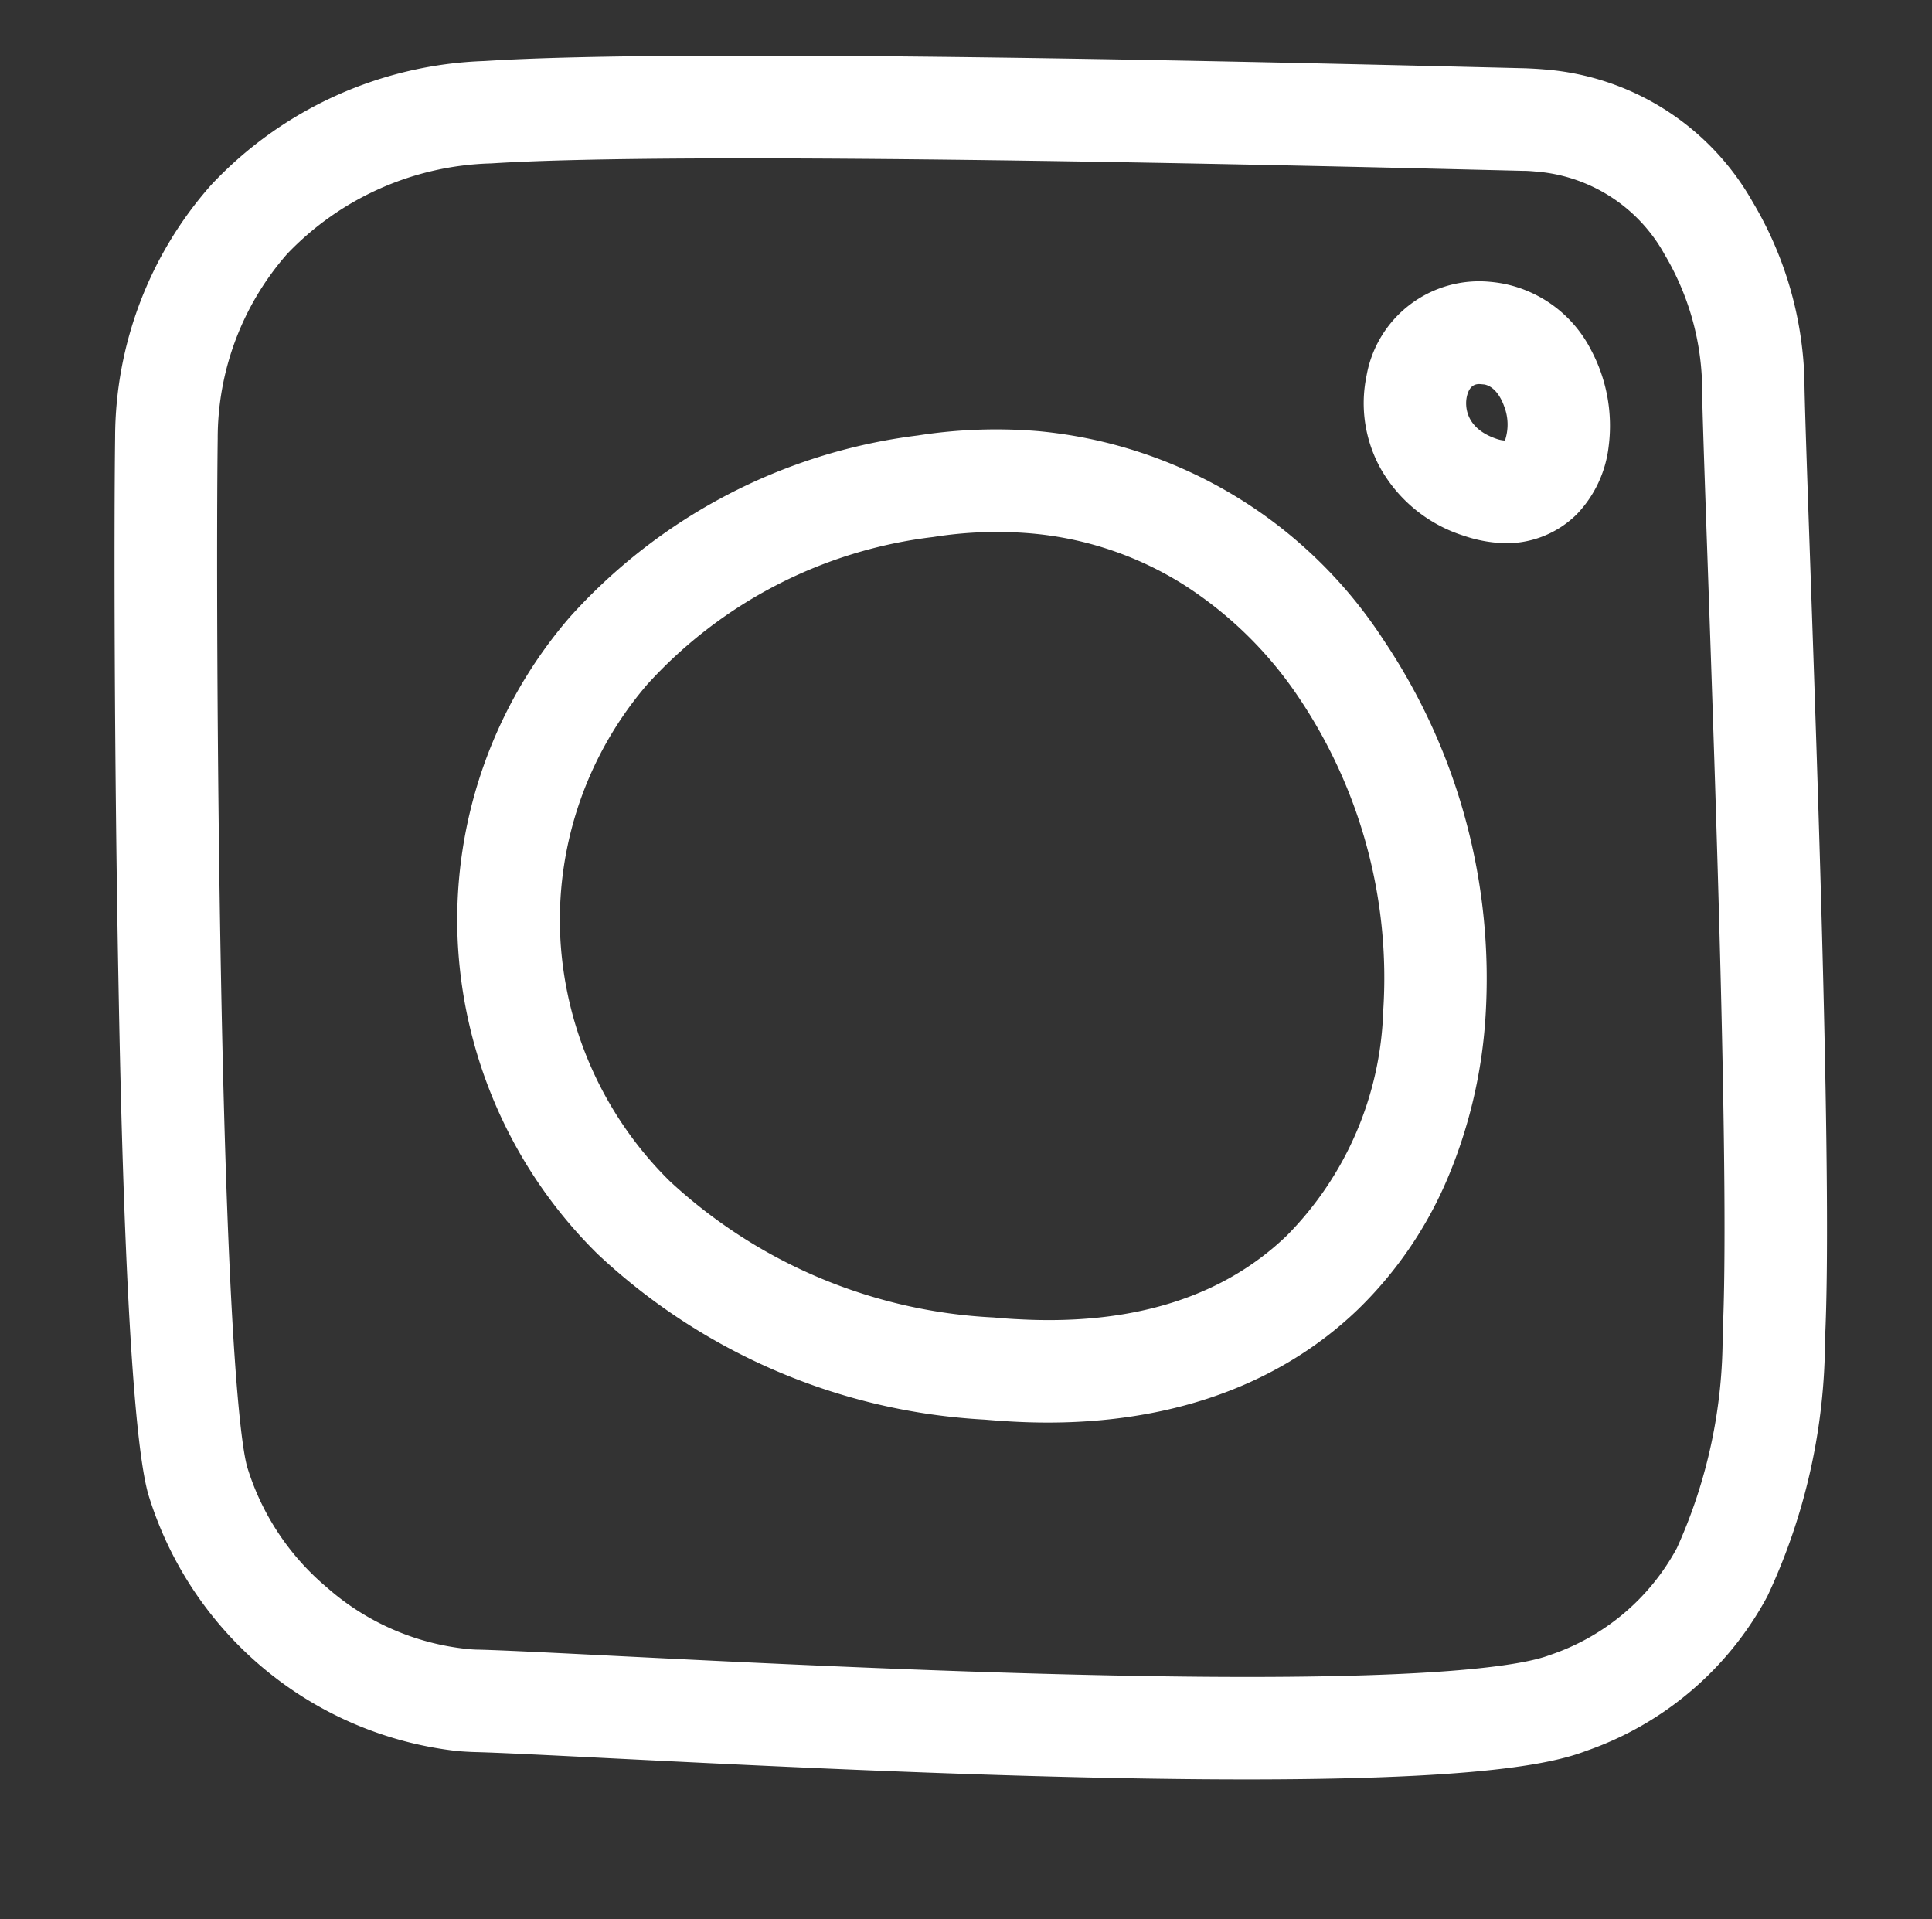
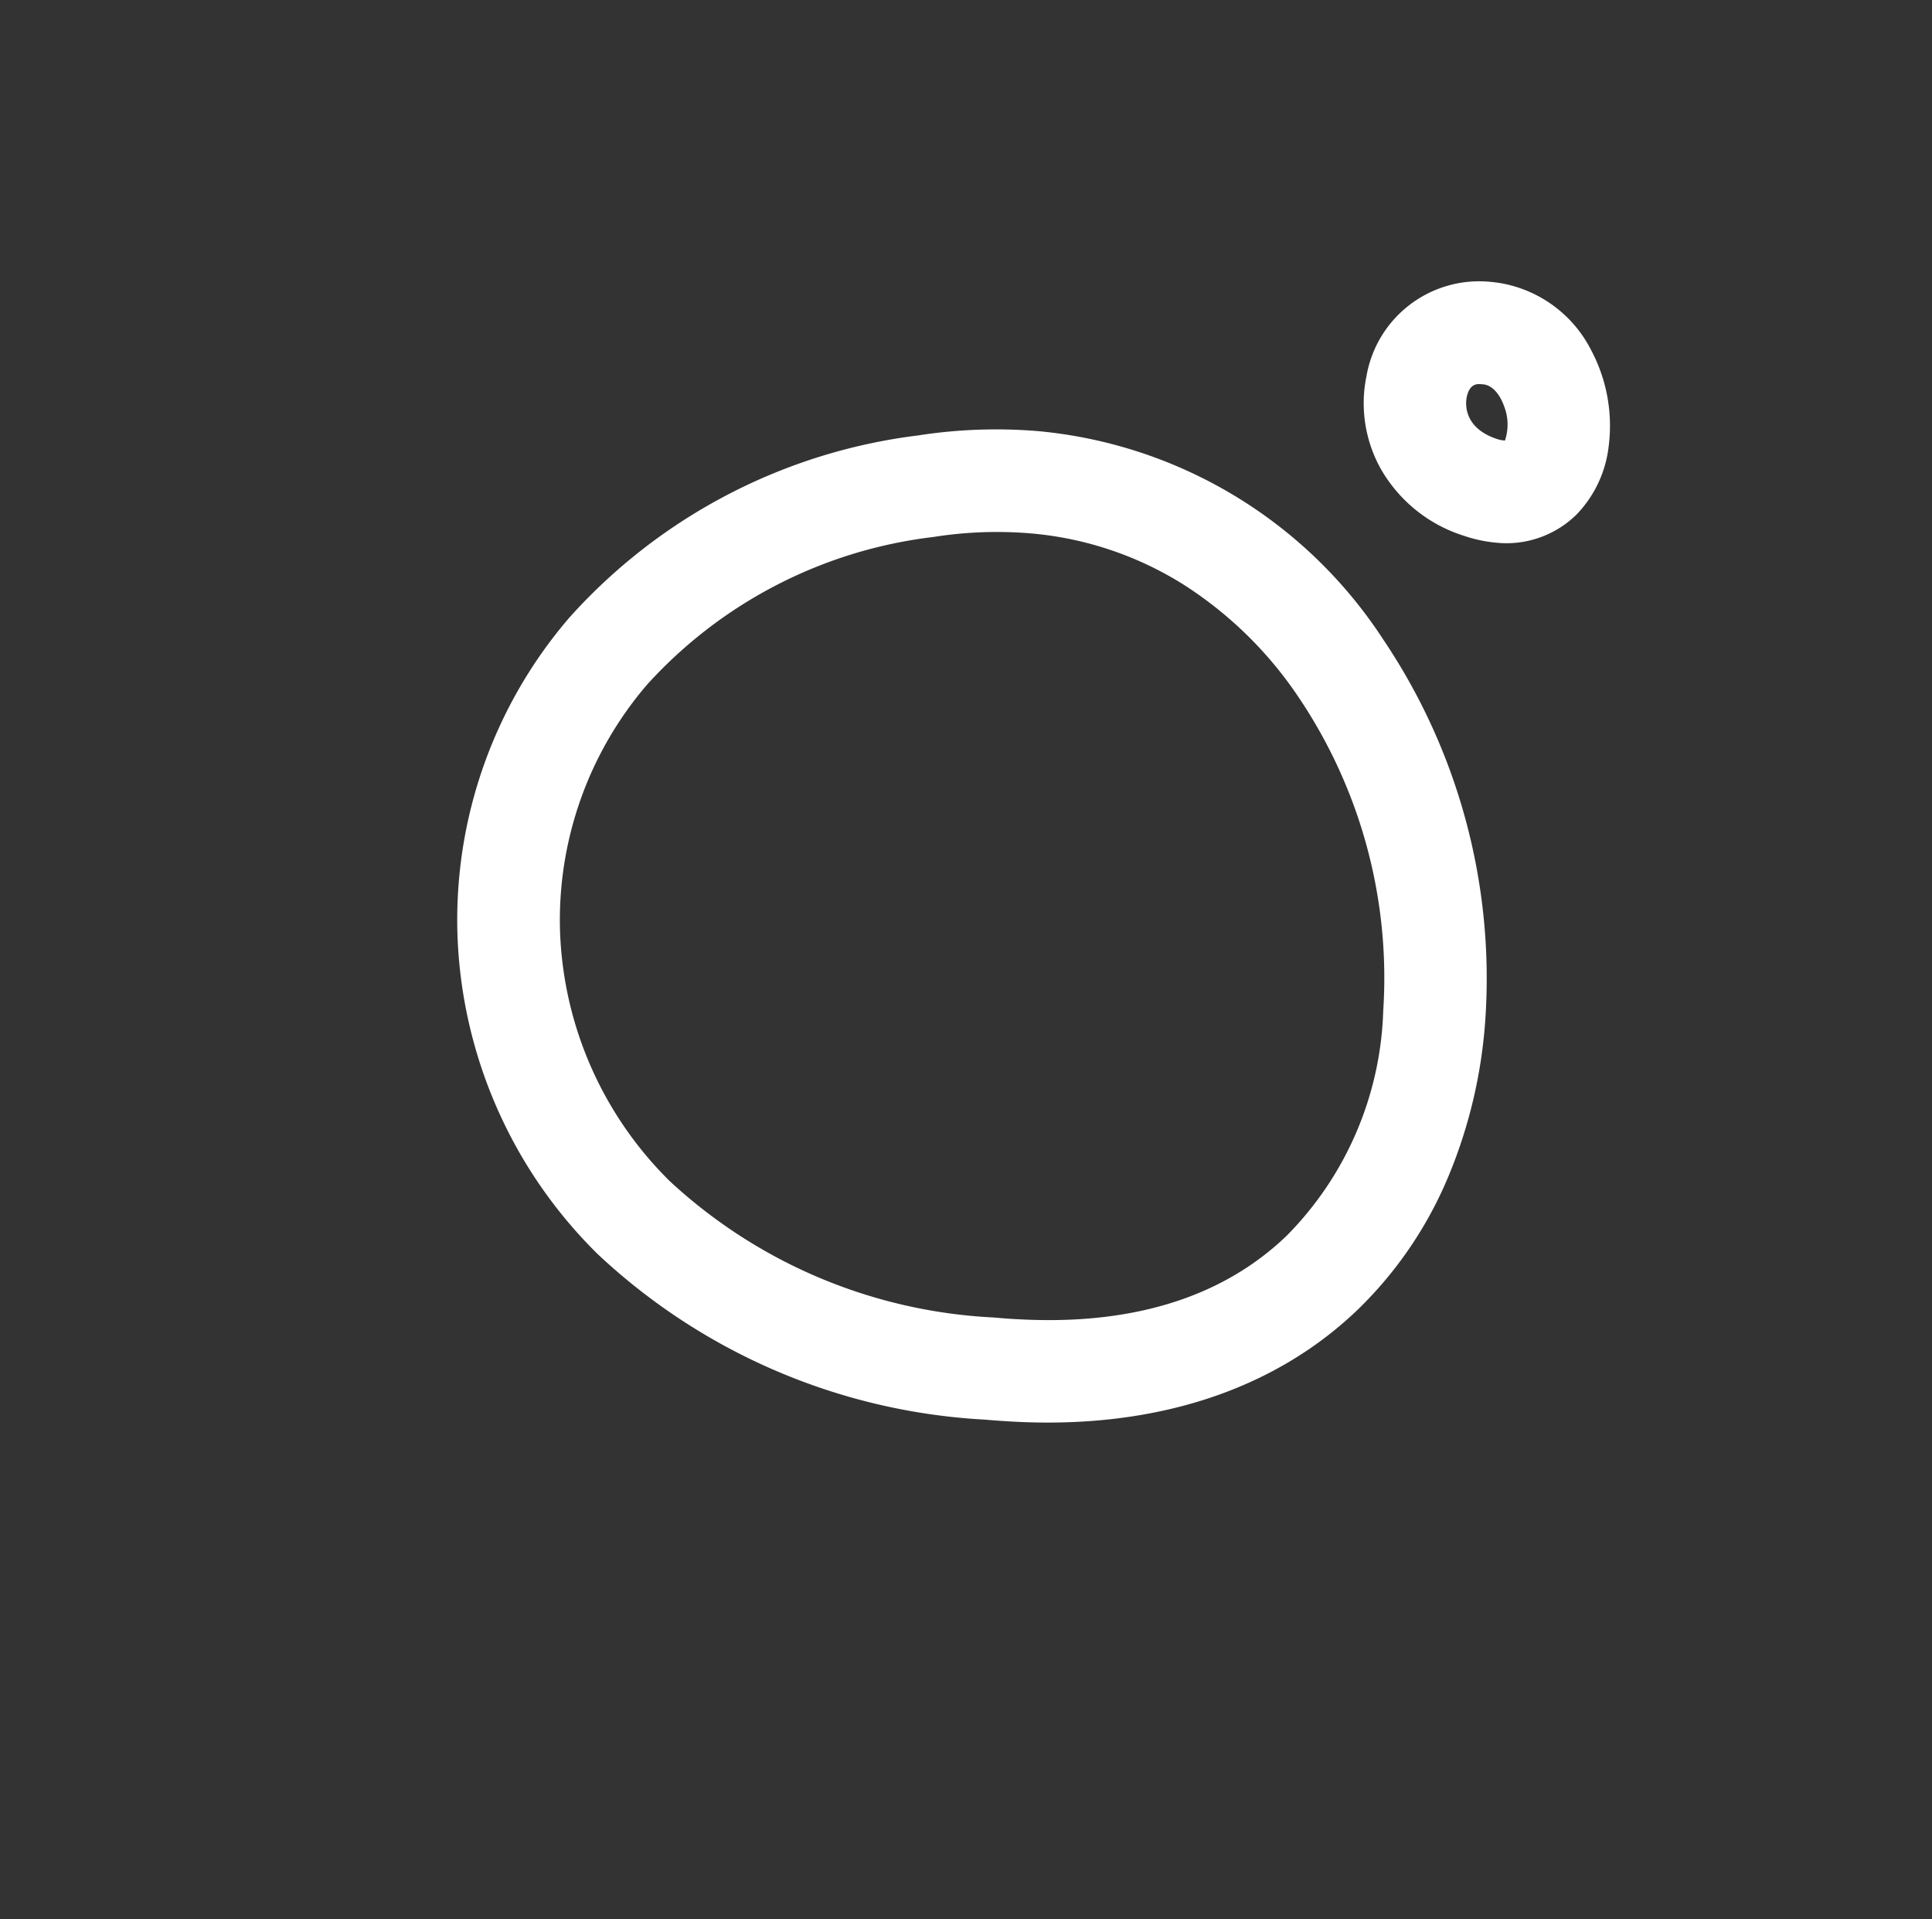
<svg xmlns="http://www.w3.org/2000/svg" width="56.518" height="56.143" viewBox="0 0 56.518 56.143">
  <rect x="0" y="0" width="56.518" height="56.143" fill="#333333" stroke="none" />
  <g id="Groupe_412" data-name="Groupe 412" transform="matrix(0.999, -0.035, 0.035, 0.999, -884.888, -3653.666)">
-     <path id="Tracé_690" data-name="Tracé 690" d="M831.653,3678.347a7.674,7.674,0,0,1,6.395,3.331,10.746,10.746,0,0,1,1.962,5.039c.052.568.294,2.543.6,5.044.855,6.971,2.285,18.637,2.445,22.879a17.76,17.76,0,0,1-1.025,7.649,9.572,9.572,0,0,1-4.884,4.967c-1.053.513-3.524,1.272-12.789,1.932-5.591.4-11.719.626-15.773.776-1.738.064-3.111.115-3.8.157-.183.011-.369.017-.553.017a10.694,10.694,0,0,1-9.673-6.719c-.828-2.245-1.843-11.8-2.176-14.939-.69-6.493-1.287-13.248-1.474-15.769a11.17,11.17,0,0,1,2.157-7.6,11.5,11.5,0,0,1,7.657-4.31c5.888-.9,23.11-1.982,29.594-2.391l.766-.048C831.276,3678.353,831.467,3678.347,831.653,3678.347Zm-27.419,48.791c.124,0,.249,0,.372-.011.72-.043,2.04-.093,3.866-.16,4.034-.15,10.131-.376,15.671-.771,8.489-.6,10.967-1.285,11.688-1.637a6.611,6.611,0,0,0,3.437-3.442,15.014,15.014,0,0,0,.789-6.364c-.154-4.115-1.575-15.7-2.424-22.626-.322-2.625-.554-4.522-.61-5.137a7.807,7.807,0,0,0-1.4-3.544,4.721,4.721,0,0,0-3.97-2.1c-.124,0-.251,0-.378.012l-.767.048c-5.831.368-23.574,1.487-29.331,2.363a8.566,8.566,0,0,0-5.718,3.156,8.175,8.175,0,0,0-1.557,5.563c.185,2.5.779,9.213,1.466,15.674,1.181,11.122,1.8,13.647,2.008,14.217a7.446,7.446,0,0,0,2.635,3.322A7.342,7.342,0,0,0,804.234,3727.137Z" transform="translate(424.645 -64.833) rotate(7)" fill="#fff" />
    <path id="Tracé_691" data-name="Tracé 691" d="M818.165,3694.623h0a13.539,13.539,0,0,1,10.563,5.192,17.755,17.755,0,0,1,3.946,10.784,14.478,14.478,0,0,1-.669,4.682,11.691,11.691,0,0,1-2.3,4.126c-2.255,2.587-5.642,4.024-9.8,4.155-.272.009-.535.013-.8.013a17.967,17.967,0,0,1-11.717-3.844,13.78,13.78,0,0,1-4.894-8.936,13.573,13.573,0,0,1,2.45-9.538,16.4,16.4,0,0,1,9.693-6.2A14.871,14.871,0,0,1,818.165,3694.623Zm.94,25.952c.236,0,.468,0,.708-.011,3.346-.106,5.913-1.158,7.629-3.128a9.777,9.777,0,0,0,2.234-6.79,14.7,14.7,0,0,0-3.266-8.929,11.514,11.514,0,0,0-3.607-2.973,10,10,0,0,0-4.635-1.121h0a11.874,11.874,0,0,0-2.815.353,13.451,13.451,0,0,0-7.965,5.027,10.58,10.58,0,0,0-1.912,7.434,10.791,10.791,0,0,0,3.839,6.993A15.025,15.025,0,0,0,819.1,3720.575Z" transform="translate(424.852 -69.283) rotate(7)" fill="#fff" />
    <path id="Tracé_692" data-name="Tracé 692" d="M823.645,3682.333h0c.129,0,.261.007.393.02a3.682,3.682,0,0,1,2.722,1.709,4.718,4.718,0,0,1,.759,2.772,3.432,3.432,0,0,1-.759,2.058,2.92,2.92,0,0,1-2.285,1.03,4.019,4.019,0,0,1-.939-.117,4.278,4.278,0,0,1-2.6-1.737,3.939,3.939,0,0,1-.656-2.676A3.347,3.347,0,0,1,823.645,3682.333Zm.836,4.589a1.47,1.47,0,0,0-.113-1c-.074-.163-.284-.546-.632-.582-.032,0-.062,0-.091,0-.1,0-.34,0-.389.413-.017.147-.052.894.982,1.143A.888.888,0,0,0,824.481,3686.922Z" transform="translate(431.262 -61.659) rotate(7)" fill="#fff" />
  </g>
</svg>